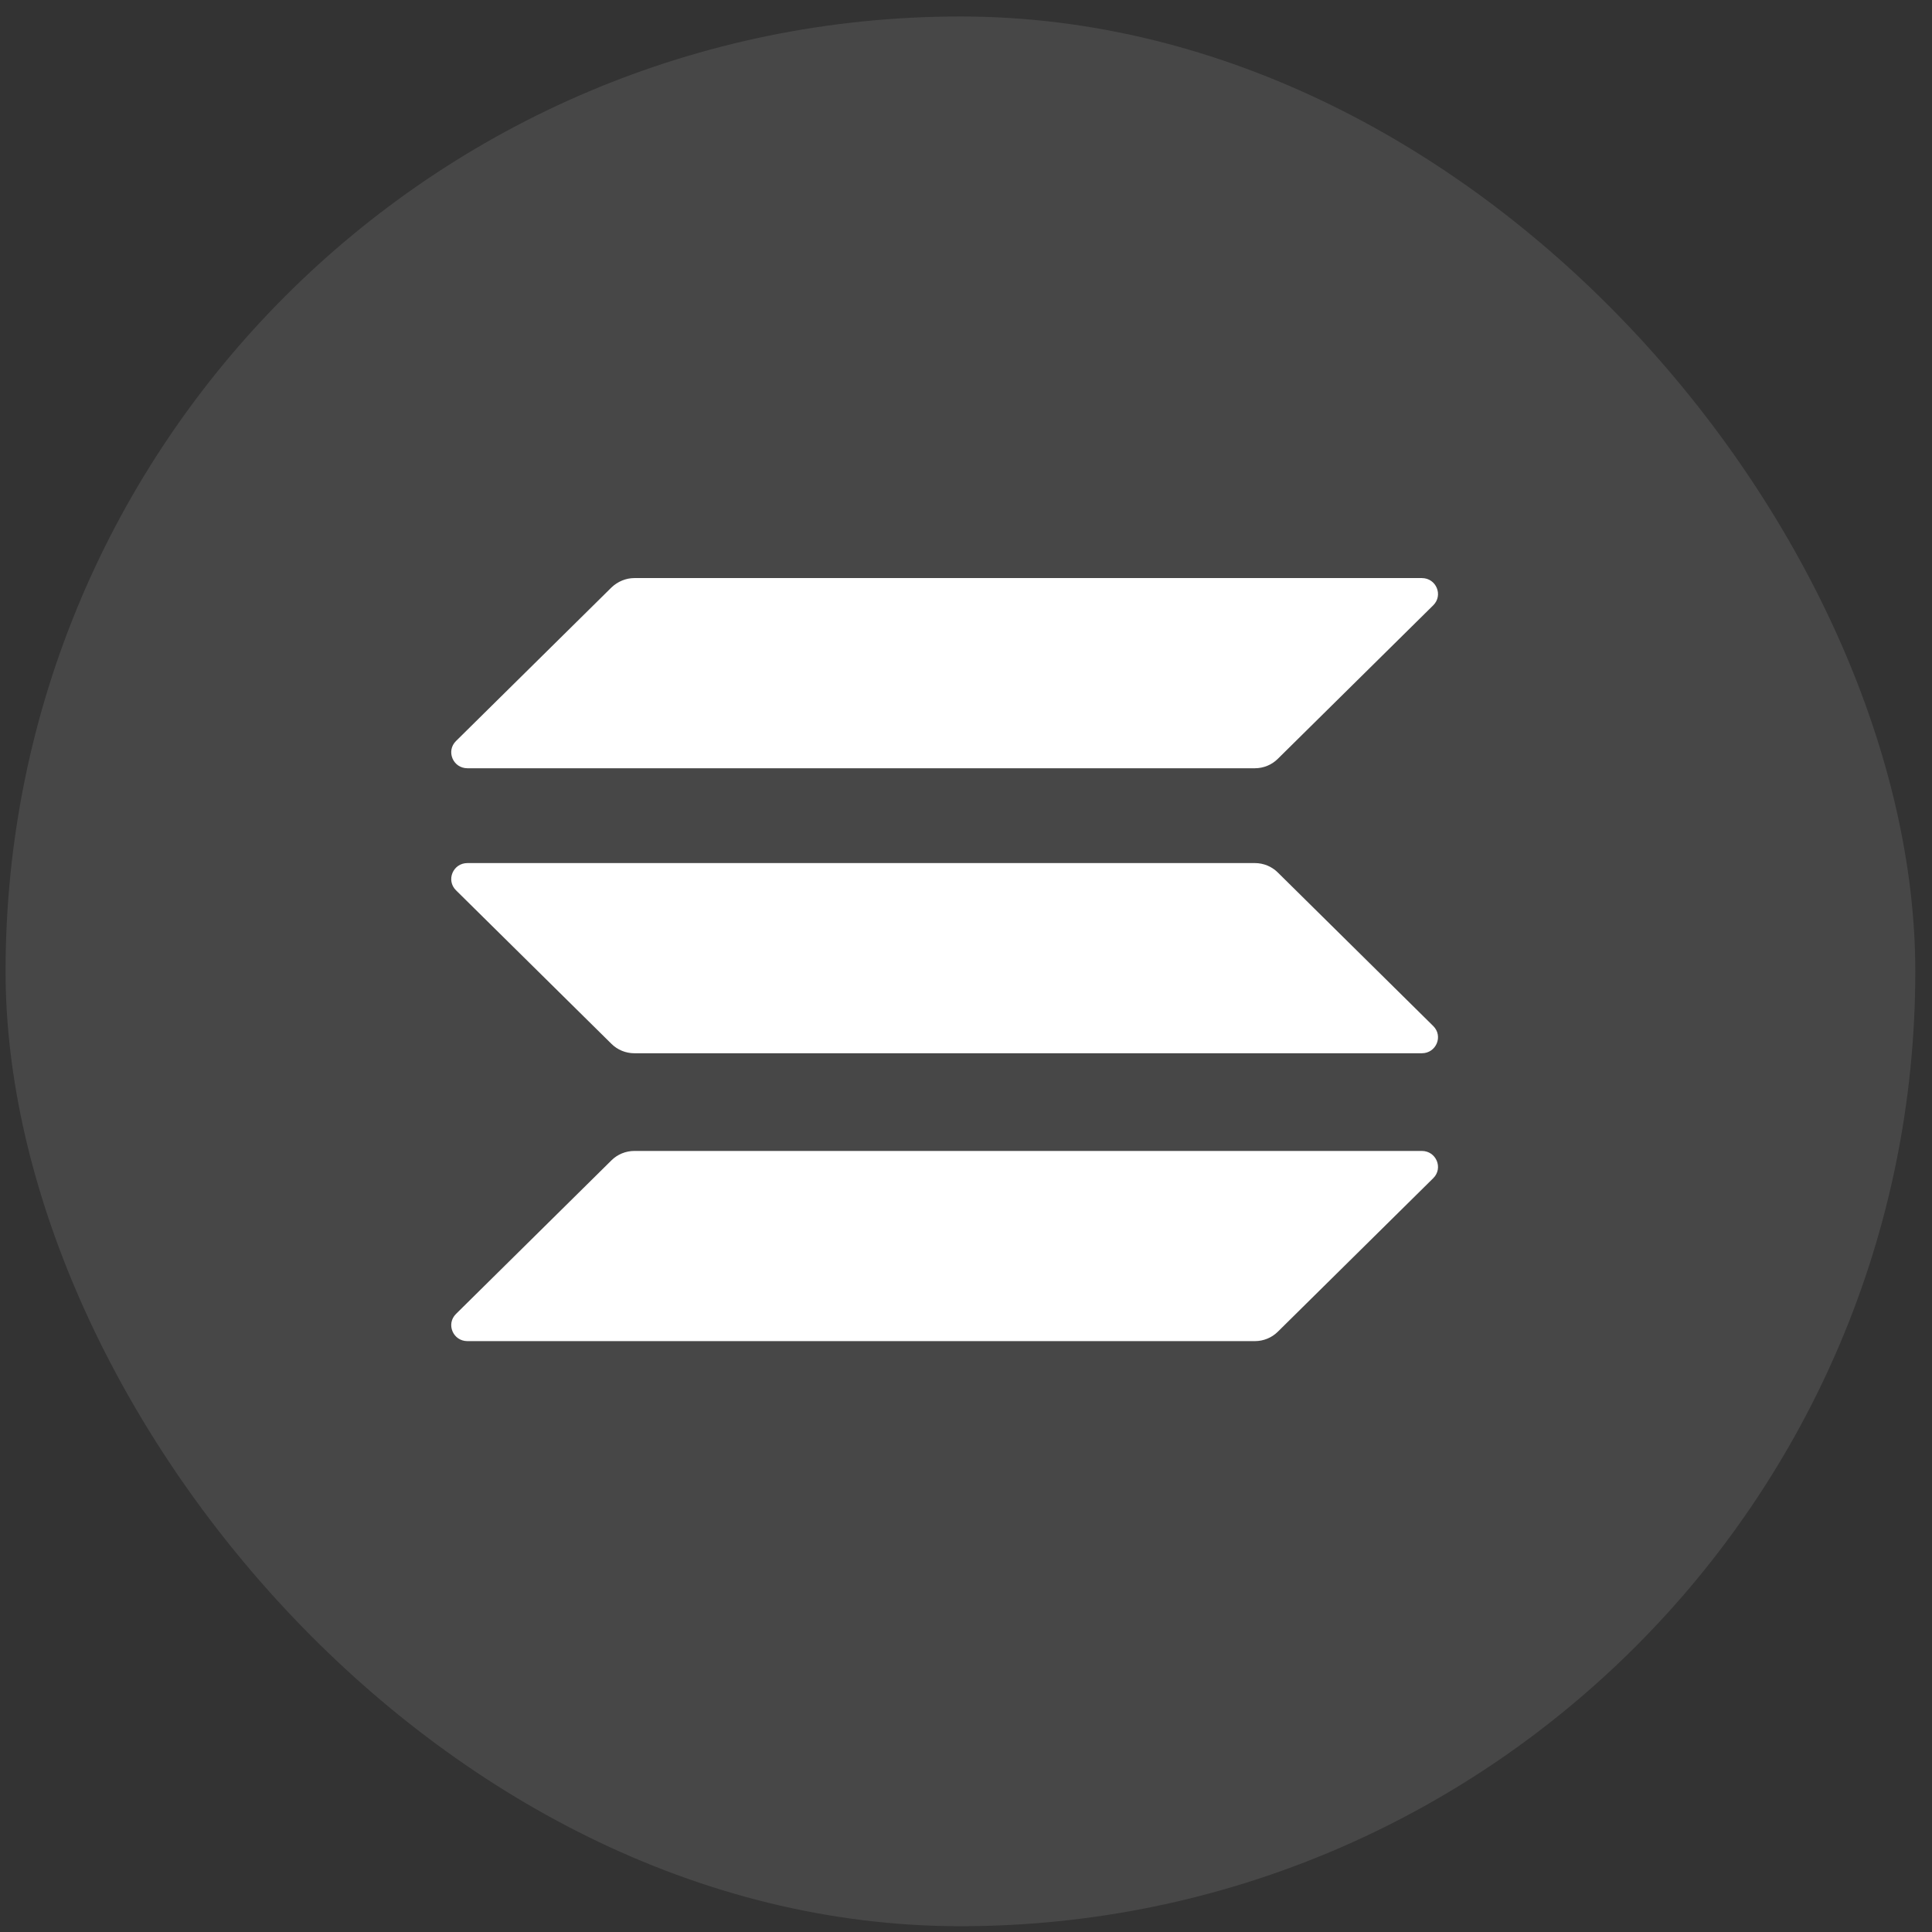
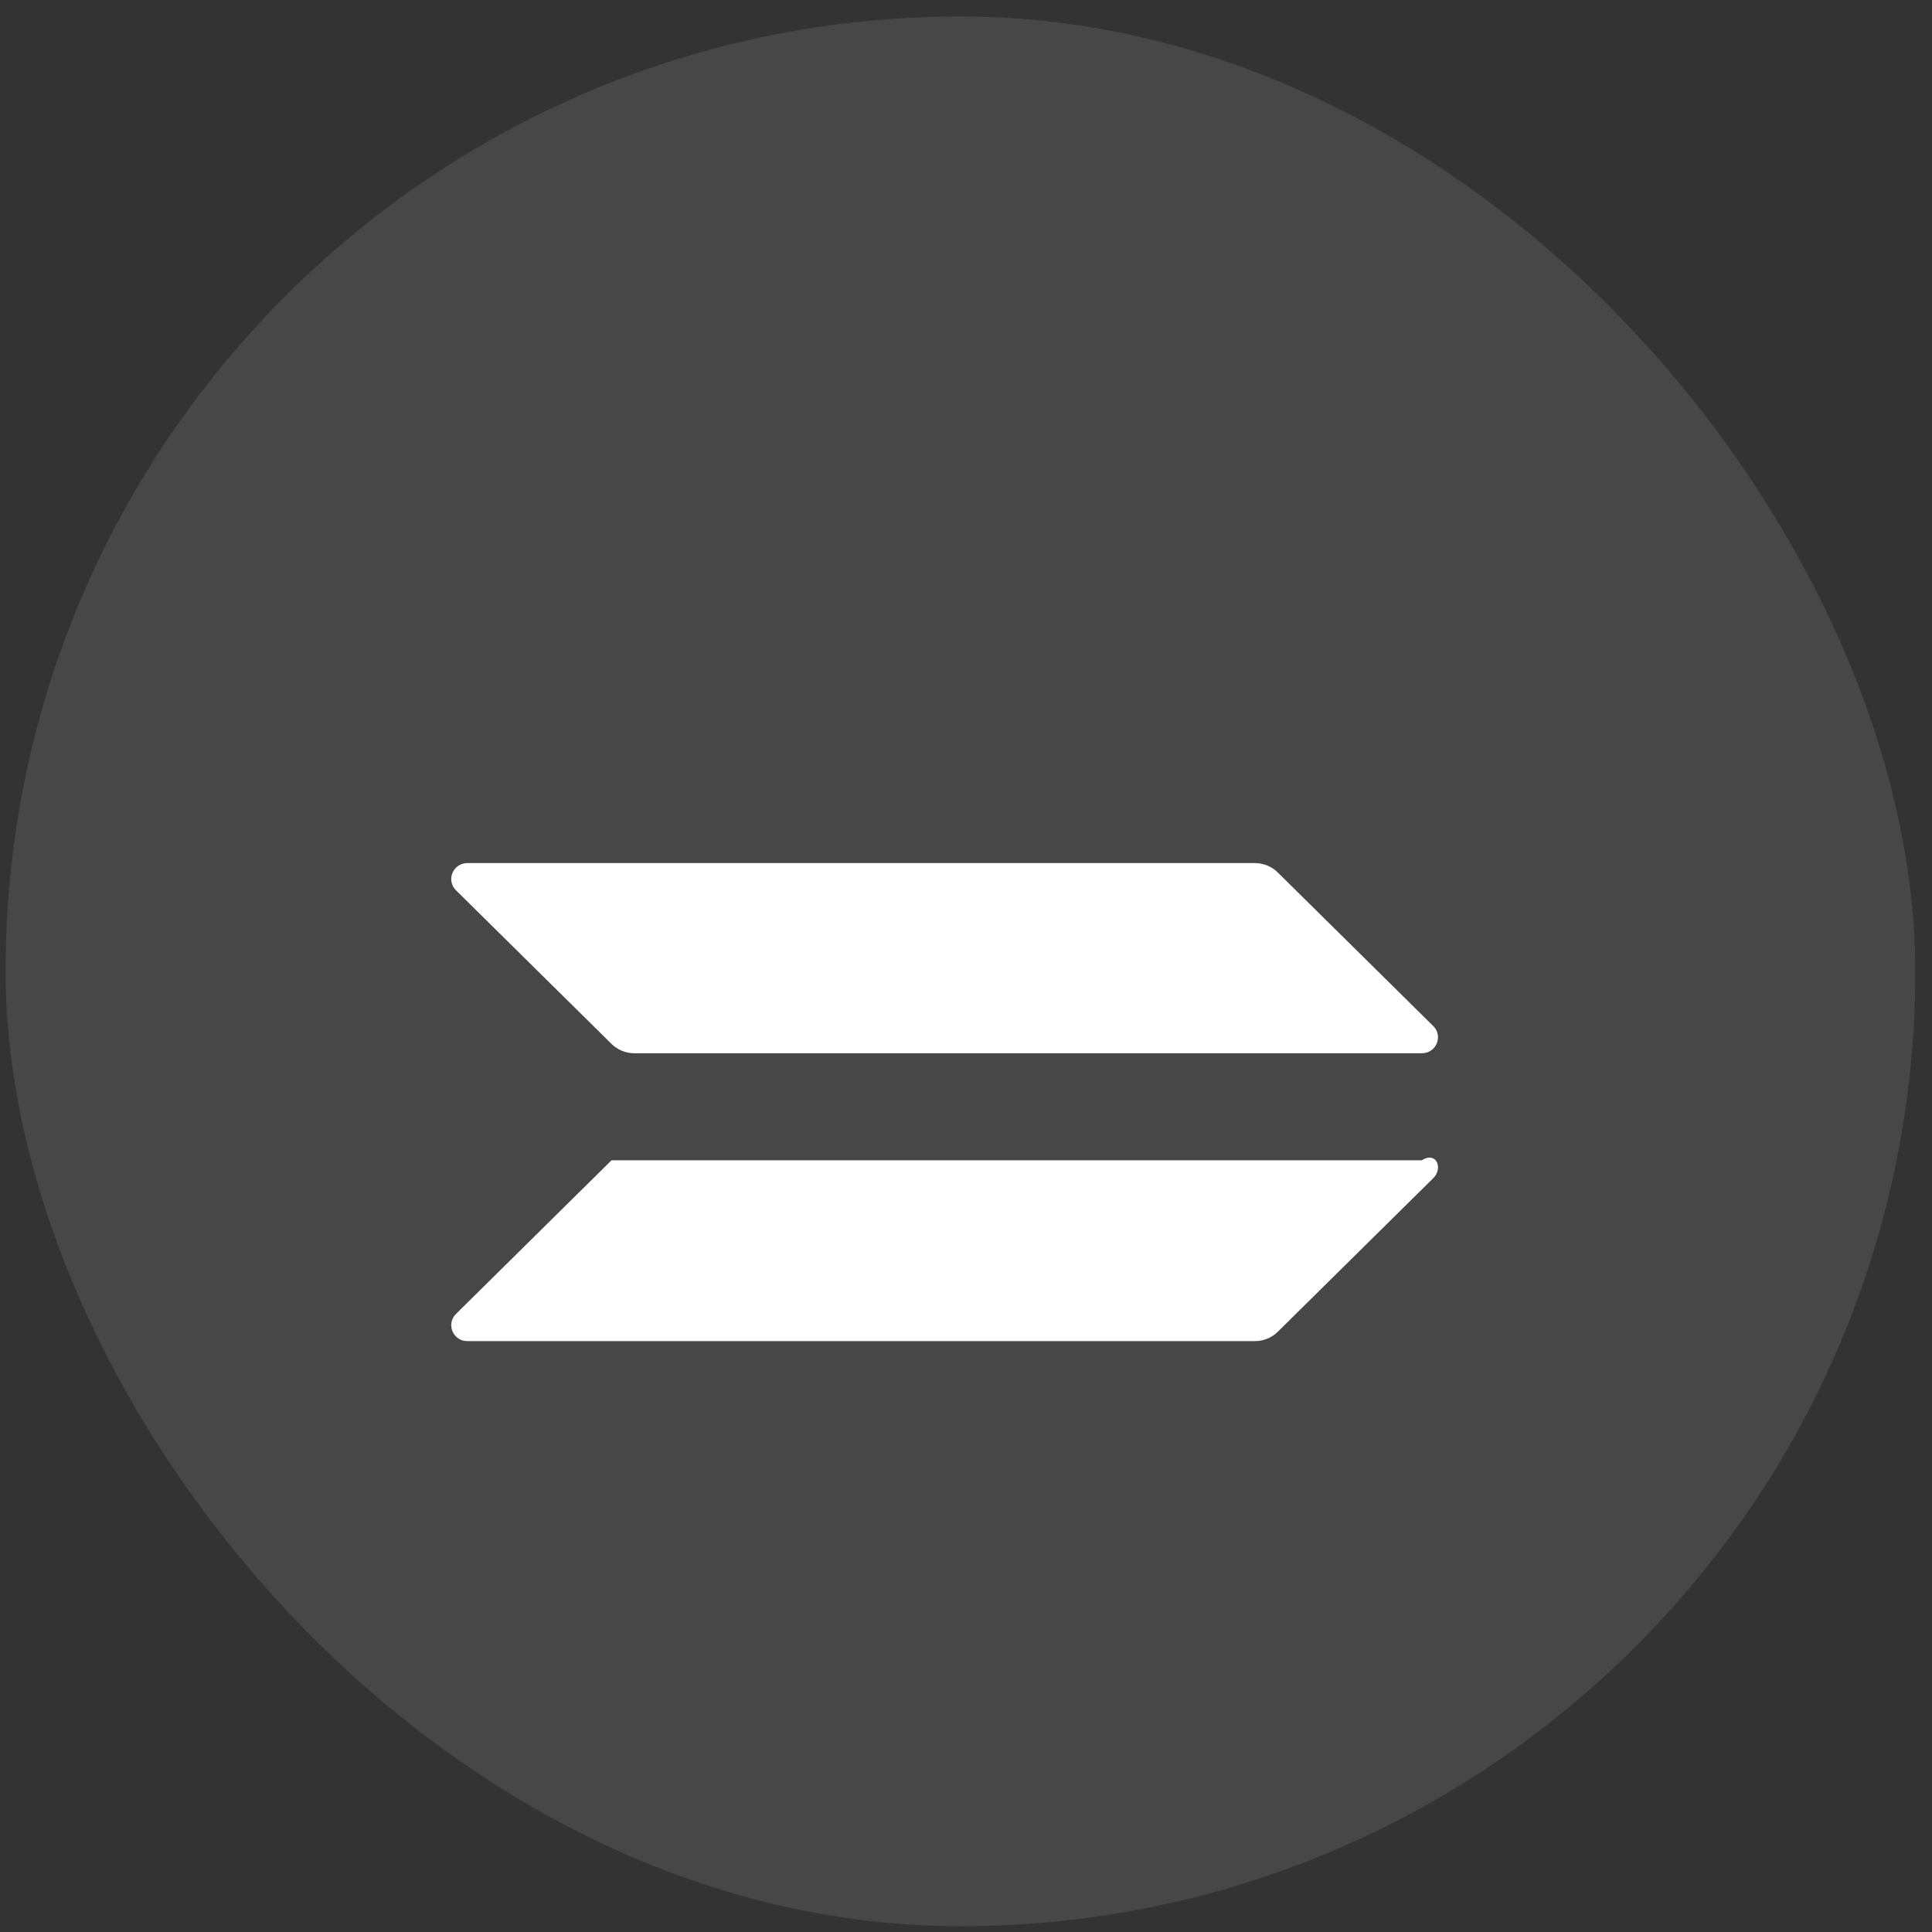
<svg xmlns="http://www.w3.org/2000/svg" width="62" height="62" viewBox="0 0 62 62" fill="none">
  <rect x="0" y="0" width="62" height="62" fill="#333333" stroke="none" />
  <rect opacity="0.1" x="0.179" y="0.529" width="61.285" height="61.285" rx="30.642" fill="white" />
-   <path d="M19.625 37.234C19.816 37.046 20.079 36.935 20.358 36.935H45.628C46.09 36.935 46.321 37.486 45.995 37.809L41.003 42.74C40.812 42.928 40.549 43.038 40.27 43.038H15C14.538 43.038 14.307 42.488 14.633 42.166L19.625 37.234Z" fill="white" />
-   <path d="M19.625 18.85C19.824 18.661 20.087 18.551 20.358 18.551H45.628C46.09 18.551 46.321 19.101 45.995 19.424L41.003 24.355C40.812 24.544 40.549 24.654 40.27 24.654H15C14.538 24.654 14.307 24.103 14.633 23.781L19.625 18.85Z" fill="white" />
+   <path d="M19.625 37.234H45.628C46.09 36.935 46.321 37.486 45.995 37.809L41.003 42.74C40.812 42.928 40.549 43.038 40.27 43.038H15C14.538 43.038 14.307 42.488 14.633 42.166L19.625 37.234Z" fill="white" />
  <path d="M41.003 27.996C40.812 27.807 40.549 27.697 40.27 27.697H15C14.538 27.697 14.307 28.248 14.633 28.57L19.625 33.501C19.816 33.69 20.079 33.8 20.358 33.8H45.628C46.09 33.8 46.321 33.25 45.995 32.927L41.003 27.996Z" fill="white" />
</svg>